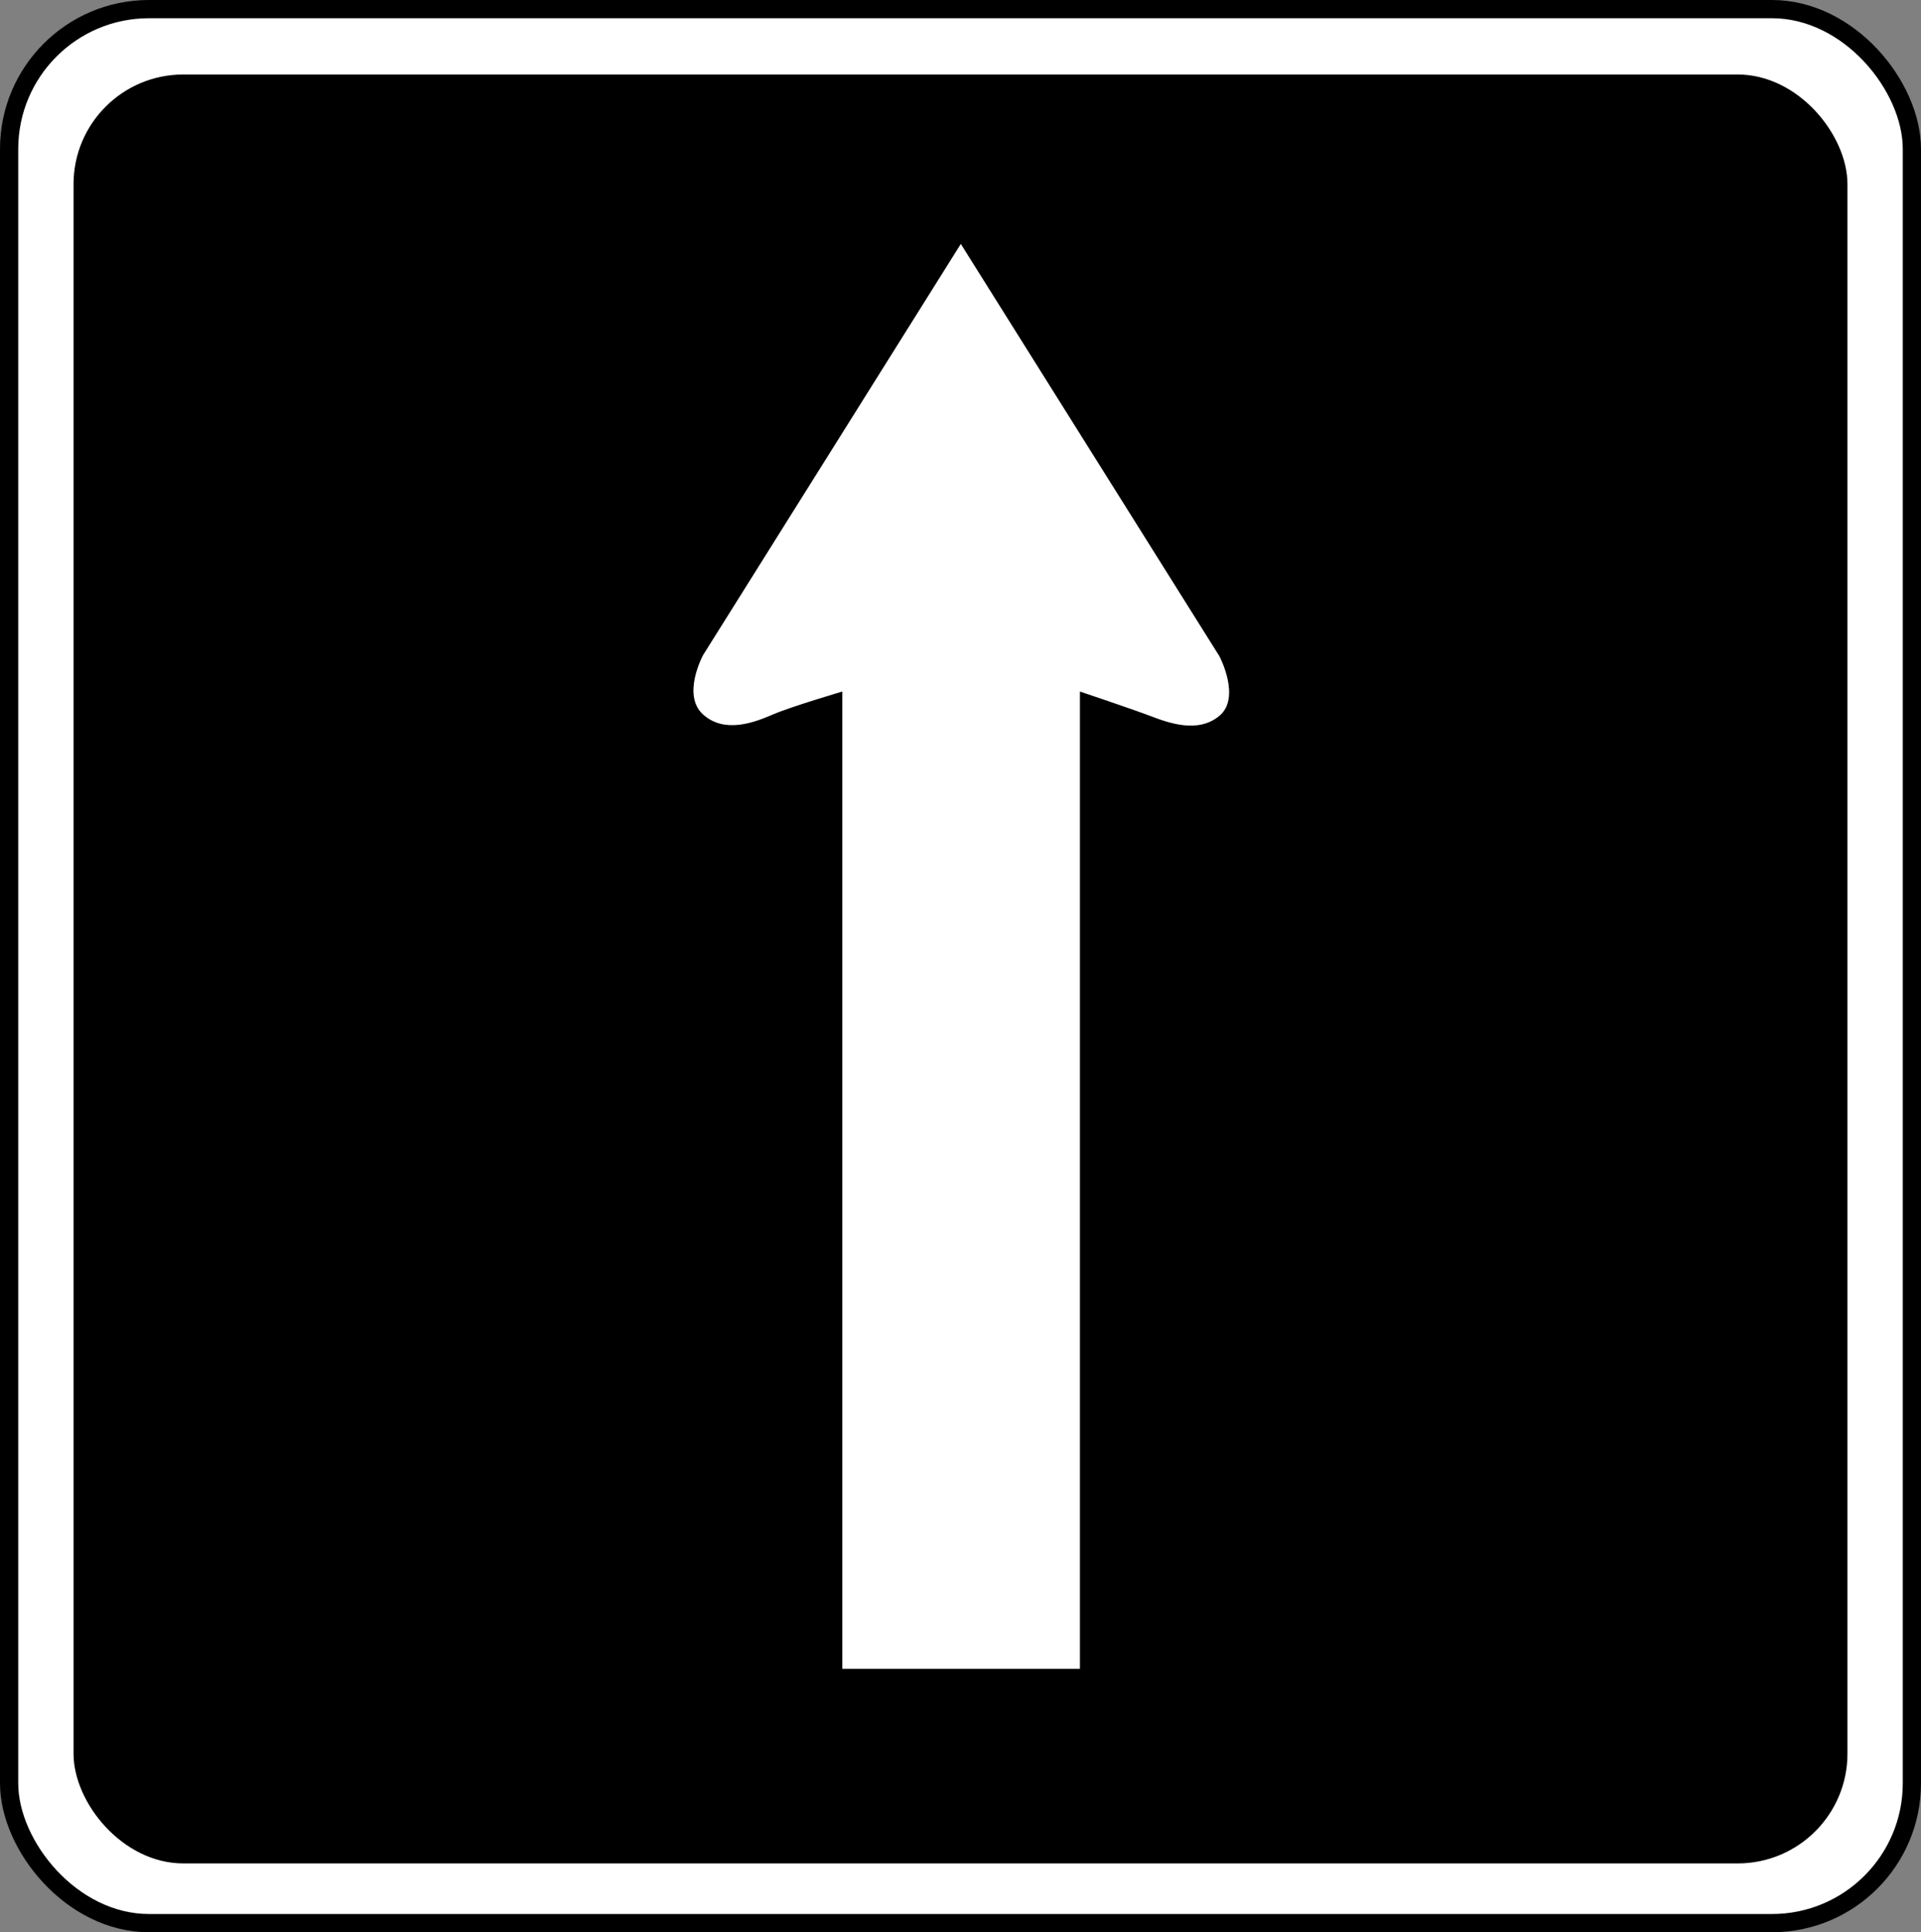
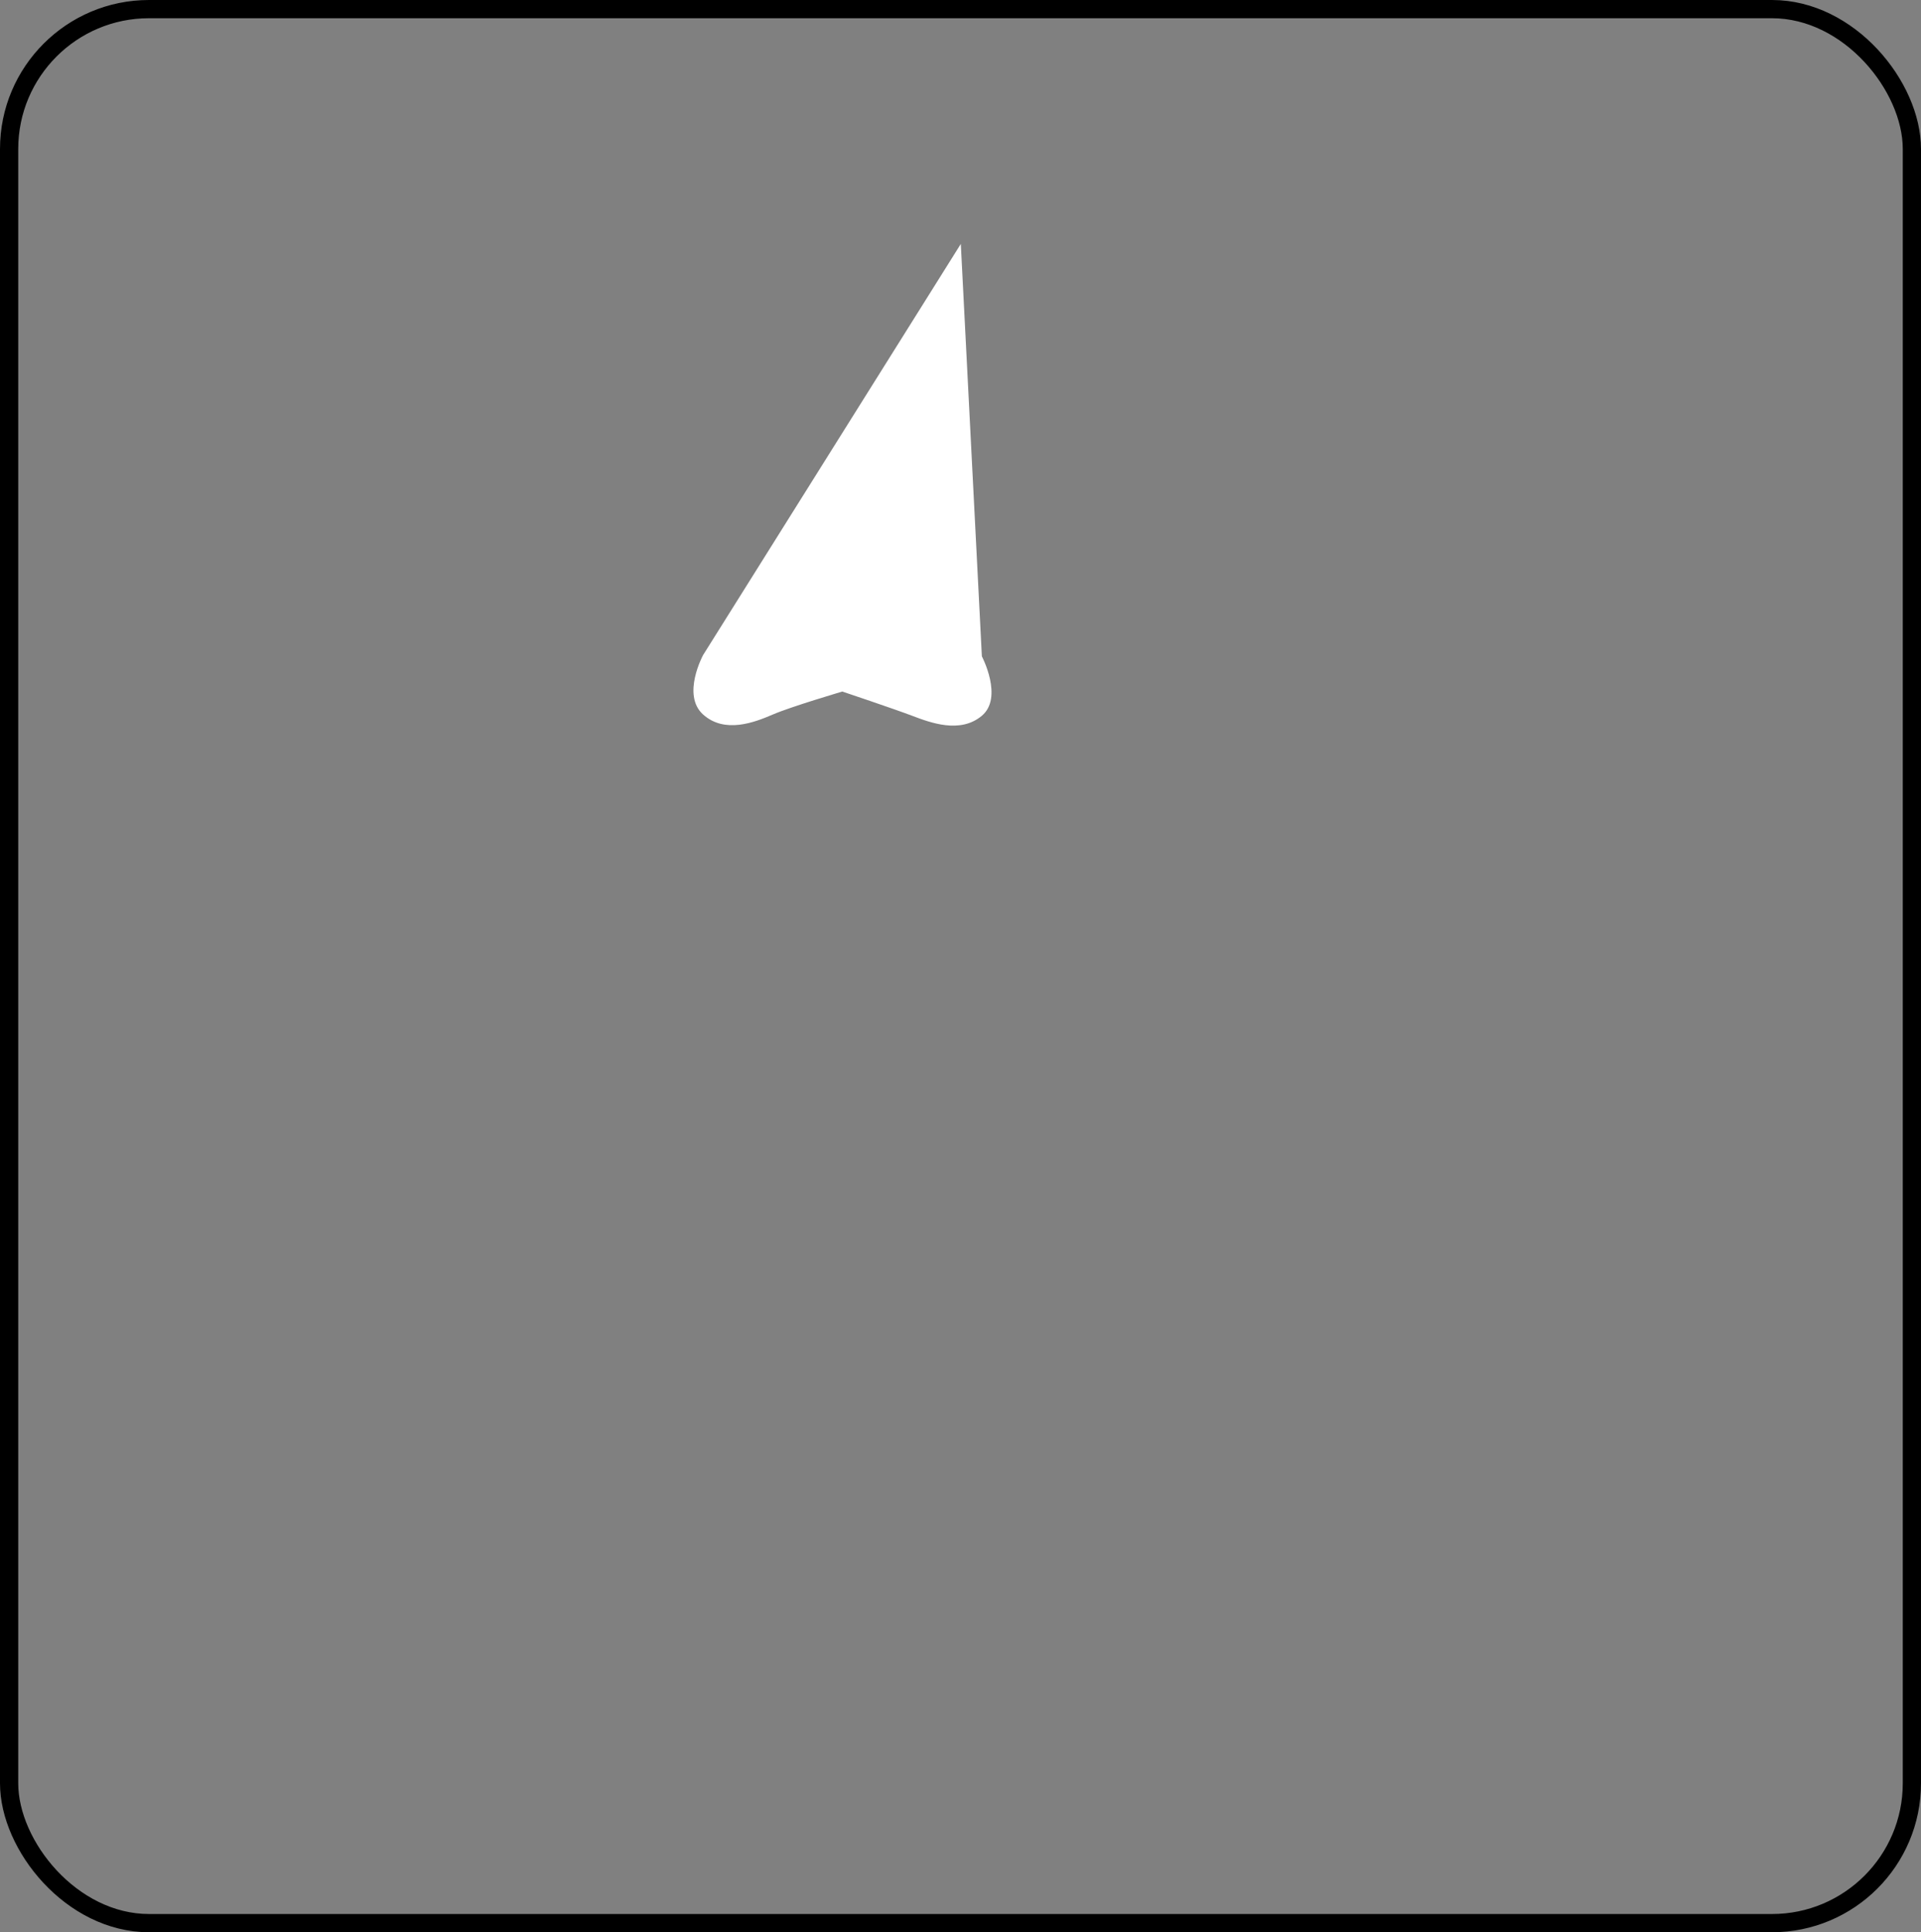
<svg xmlns="http://www.w3.org/2000/svg" id="Layer_1" data-name="Layer 1" viewBox="0 0 61.12 61.47">
  <rect x="0" y="0" width="61.12" height="61.47" fill="#808080" stroke="none" />
  <defs>
    <style>.cls-1{fill:#fff;}.cls-2,.cls-3{fill:none;stroke:#000;}.cls-2{stroke-width:0.58px;}.cls-3{stroke-width:0.24px;}</style>
  </defs>
  <title>2571-SGIDH-2016-V1-PG59-IMG009</title>
-   <rect class="cls-1" x="0.29" y="0.29" width="60.54" height="60.89" rx="4.45" ry="4.45" />
  <rect class="cls-2" x="0.29" y="0.29" width="60.54" height="60.89" rx="4.45" ry="4.45" />
  <path class="cls-1" d="M30.52,30.81" transform="translate(0.04 0)" />
  <path class="cls-3" d="M30.52,30.81" transform="translate(0.04 0)" />
-   <rect x="2.34" y="2.37" width="56.44" height="56.91" rx="3.49" ry="3.49" />
  <path d="M30.52,30.81" transform="translate(0.04 0)" />
-   <rect x="3.79" y="3.82" width="53.54" height="54.01" rx="2.62" ry="2.62" />
  <path class="cls-1" d="M30.52,30.81" transform="translate(0.04 0)" />
-   <path class="cls-1" d="M30.53,7.76l-8.2,13.08s-.69,1.27,0,1.89,1.64.25,2.22,0S26.76,22,26.76,22V53.09h7.56V22s1.64.55,2.22.77,1.53.58,2.22,0,0-1.89,0-1.89Z" transform="translate(0.04 0)" />
+   <path class="cls-1" d="M30.53,7.76l-8.2,13.08s-.69,1.27,0,1.89,1.64.25,2.22,0S26.76,22,26.76,22V53.09V22s1.64.55,2.22.77,1.53.58,2.22,0,0-1.89,0-1.89Z" transform="translate(0.04 0)" />
</svg>